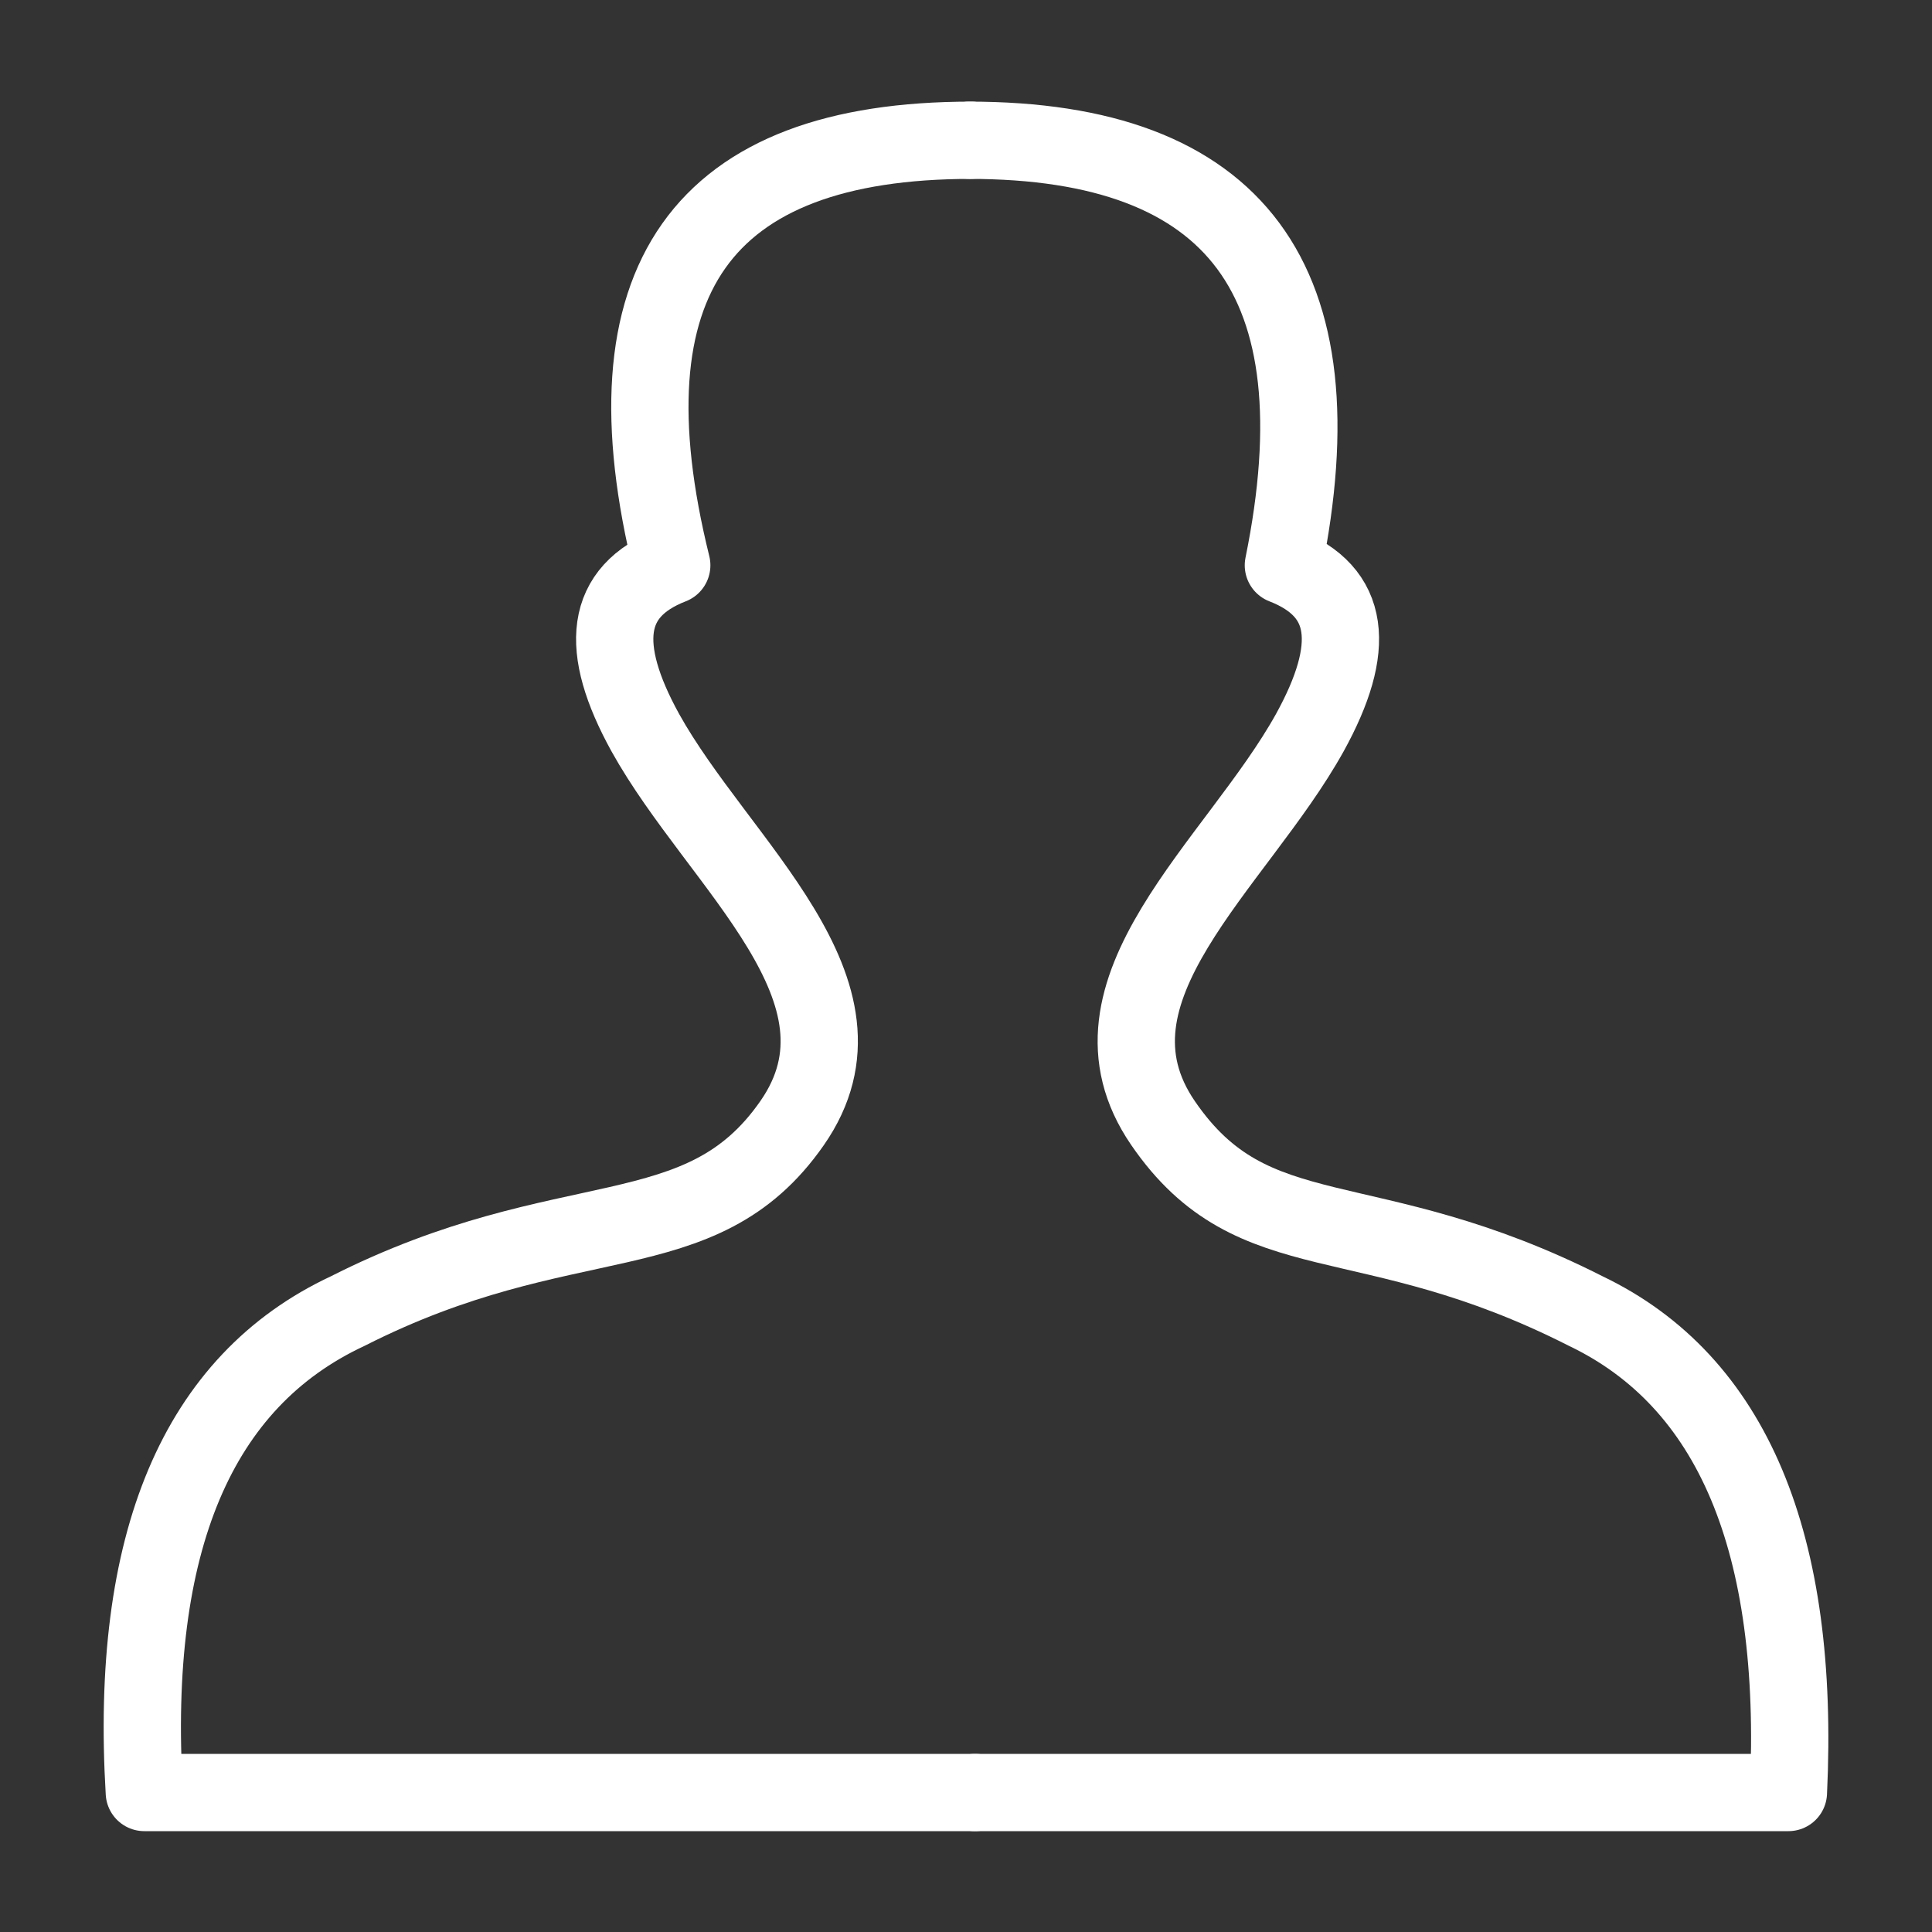
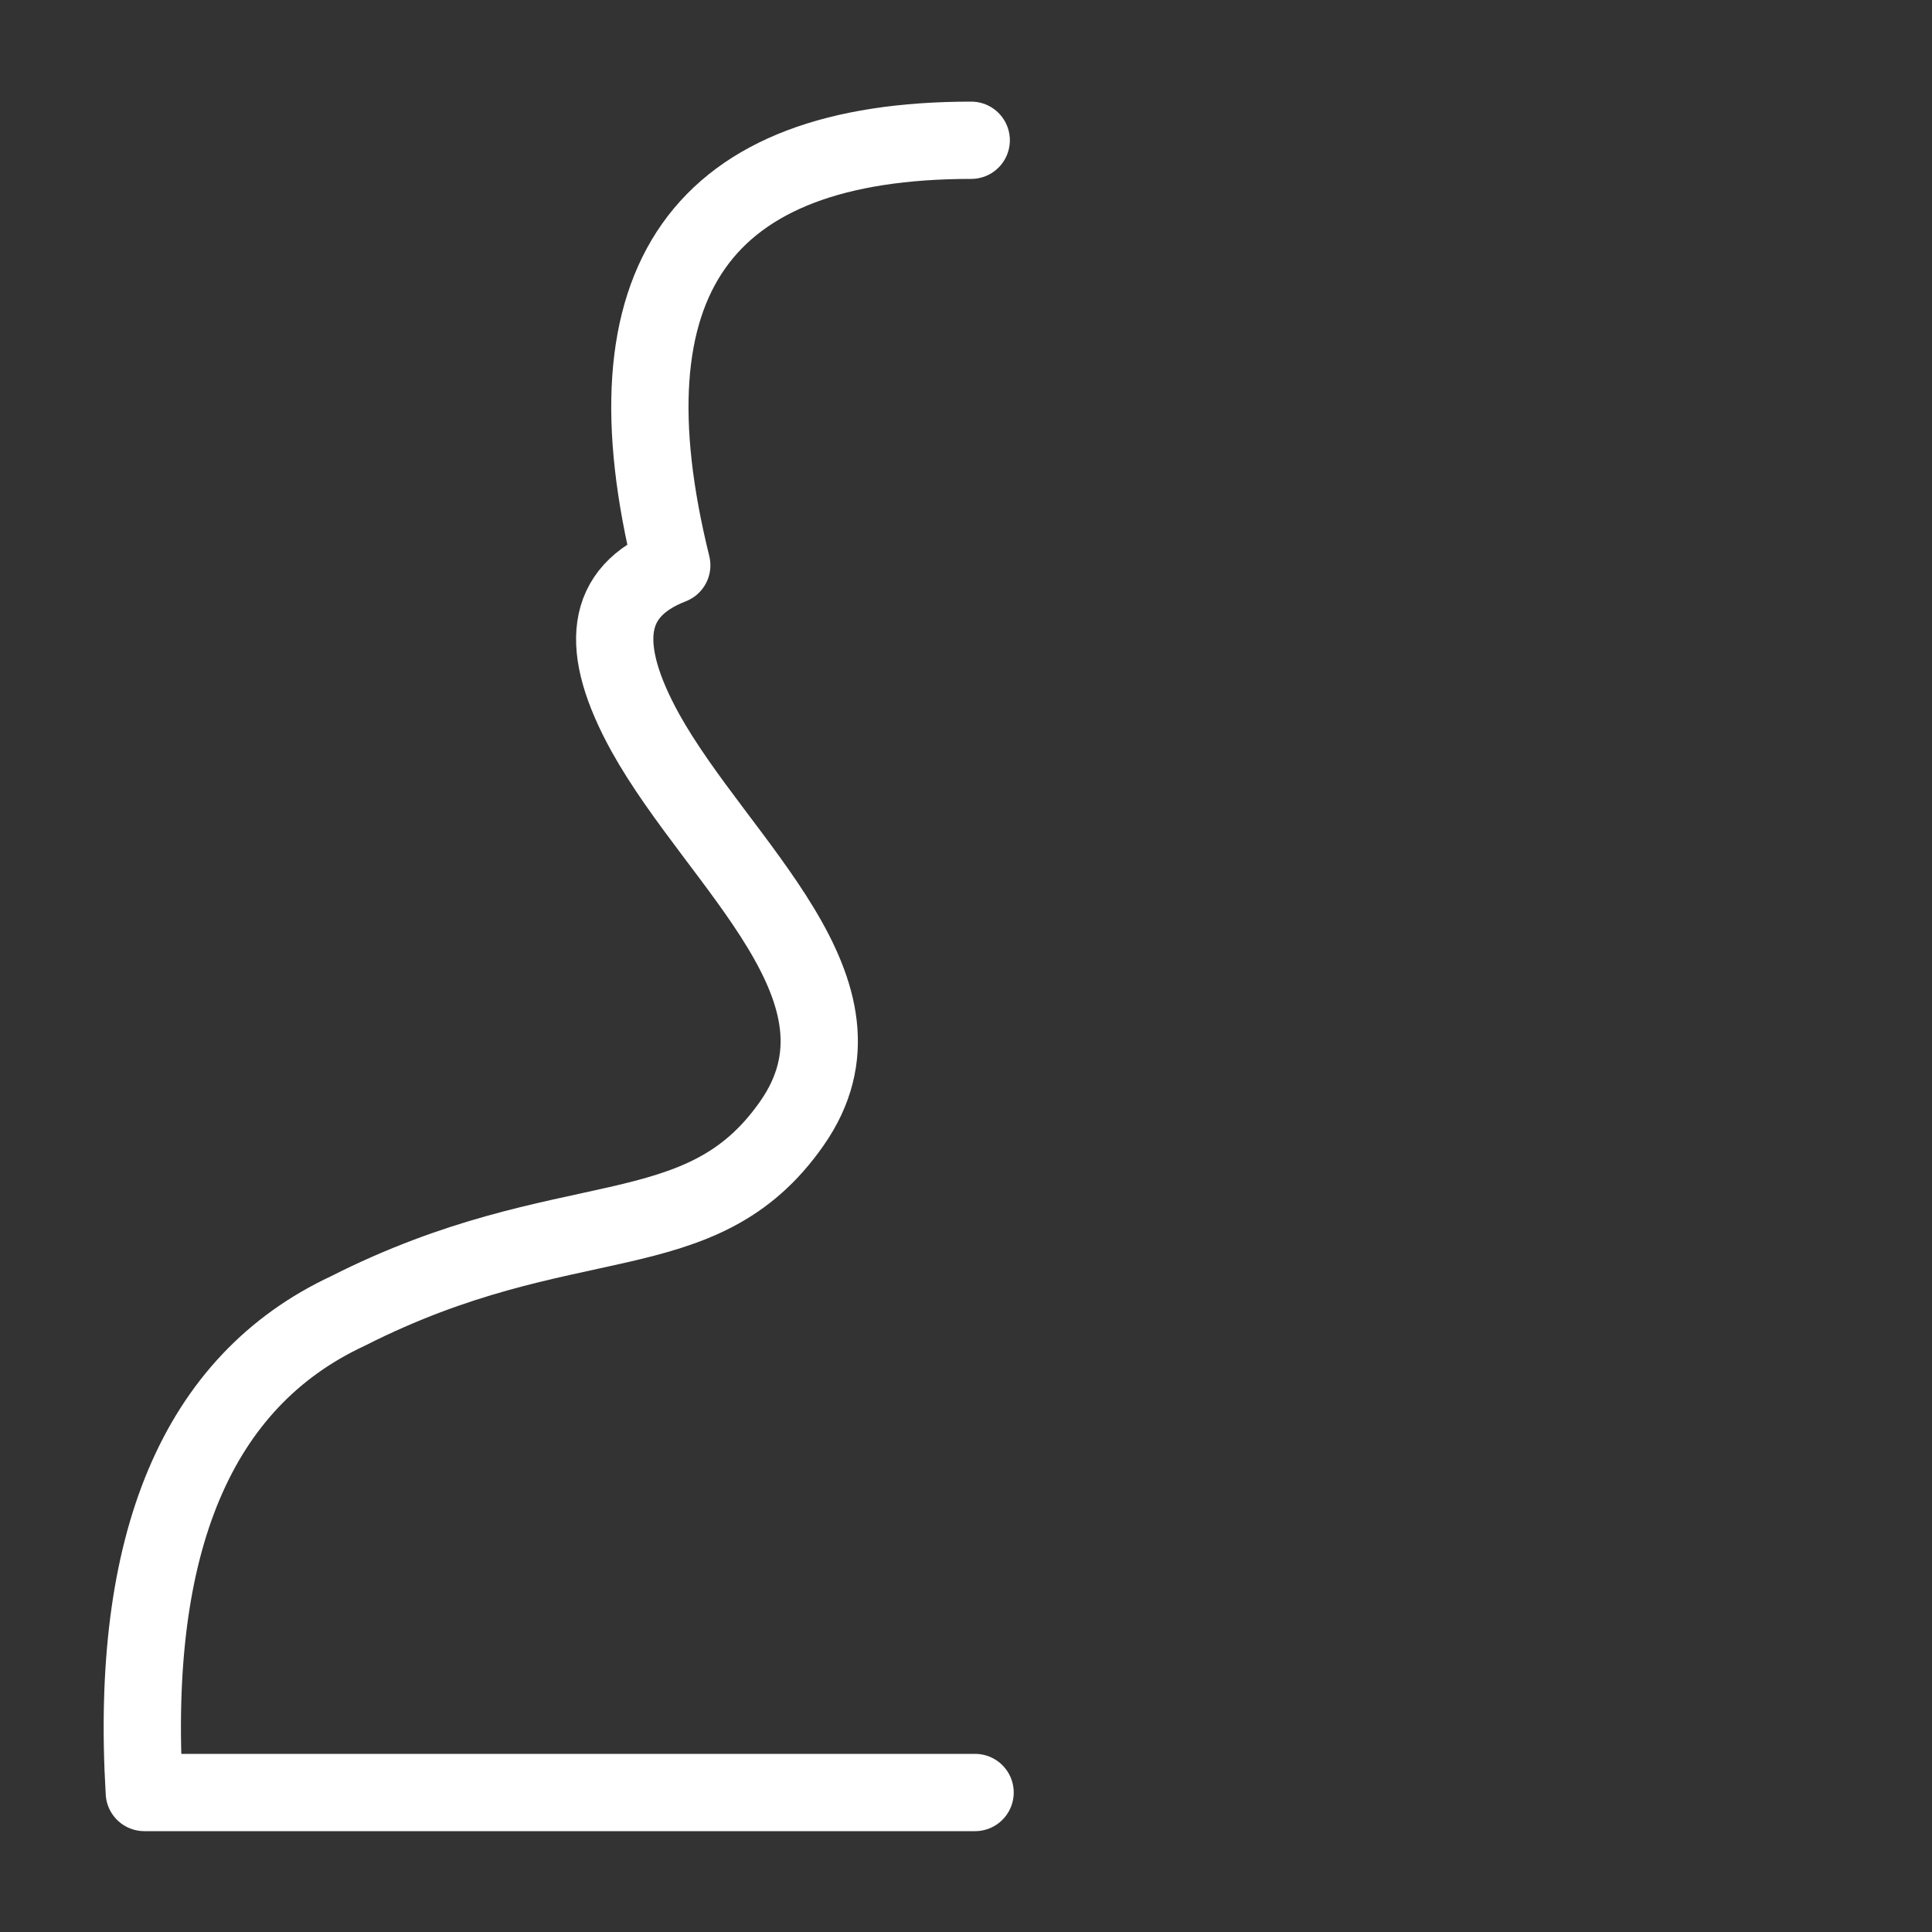
<svg xmlns="http://www.w3.org/2000/svg" width="40" height="40" viewBox="0 0 40 40" fill="none">
  <rect x="0" y="0" width="40" height="40" fill="#333333" stroke="none" />
  <path d="M20.188 37.112H2.988C2.68 31.944 4.08 28.6 7.2 27.144C11.76 24.832 14.496 25.988 16.4 23.252C18.304 20.516 14.88 17.904 13.36 15.168C12.388 13.404 12.508 12.248 13.908 11.704C12.448 5.804 14.516 2.904 20.108 2.904" stroke="white" stroke-width="1.6" stroke-linecap="round" stroke-linejoin="round" />
-   <path d="M20.187 37.112H37.027C37.271 31.944 35.871 28.6 32.831 27.144C28.275 24.832 25.963 26 24.079 23.252C22.195 20.504 25.599 17.904 27.119 15.168C28.091 13.404 27.971 12.248 26.571 11.704C27.771 5.804 25.599 2.904 20.067 2.904" stroke="white" stroke-width="1.6" stroke-linecap="round" stroke-linejoin="round" />
</svg>